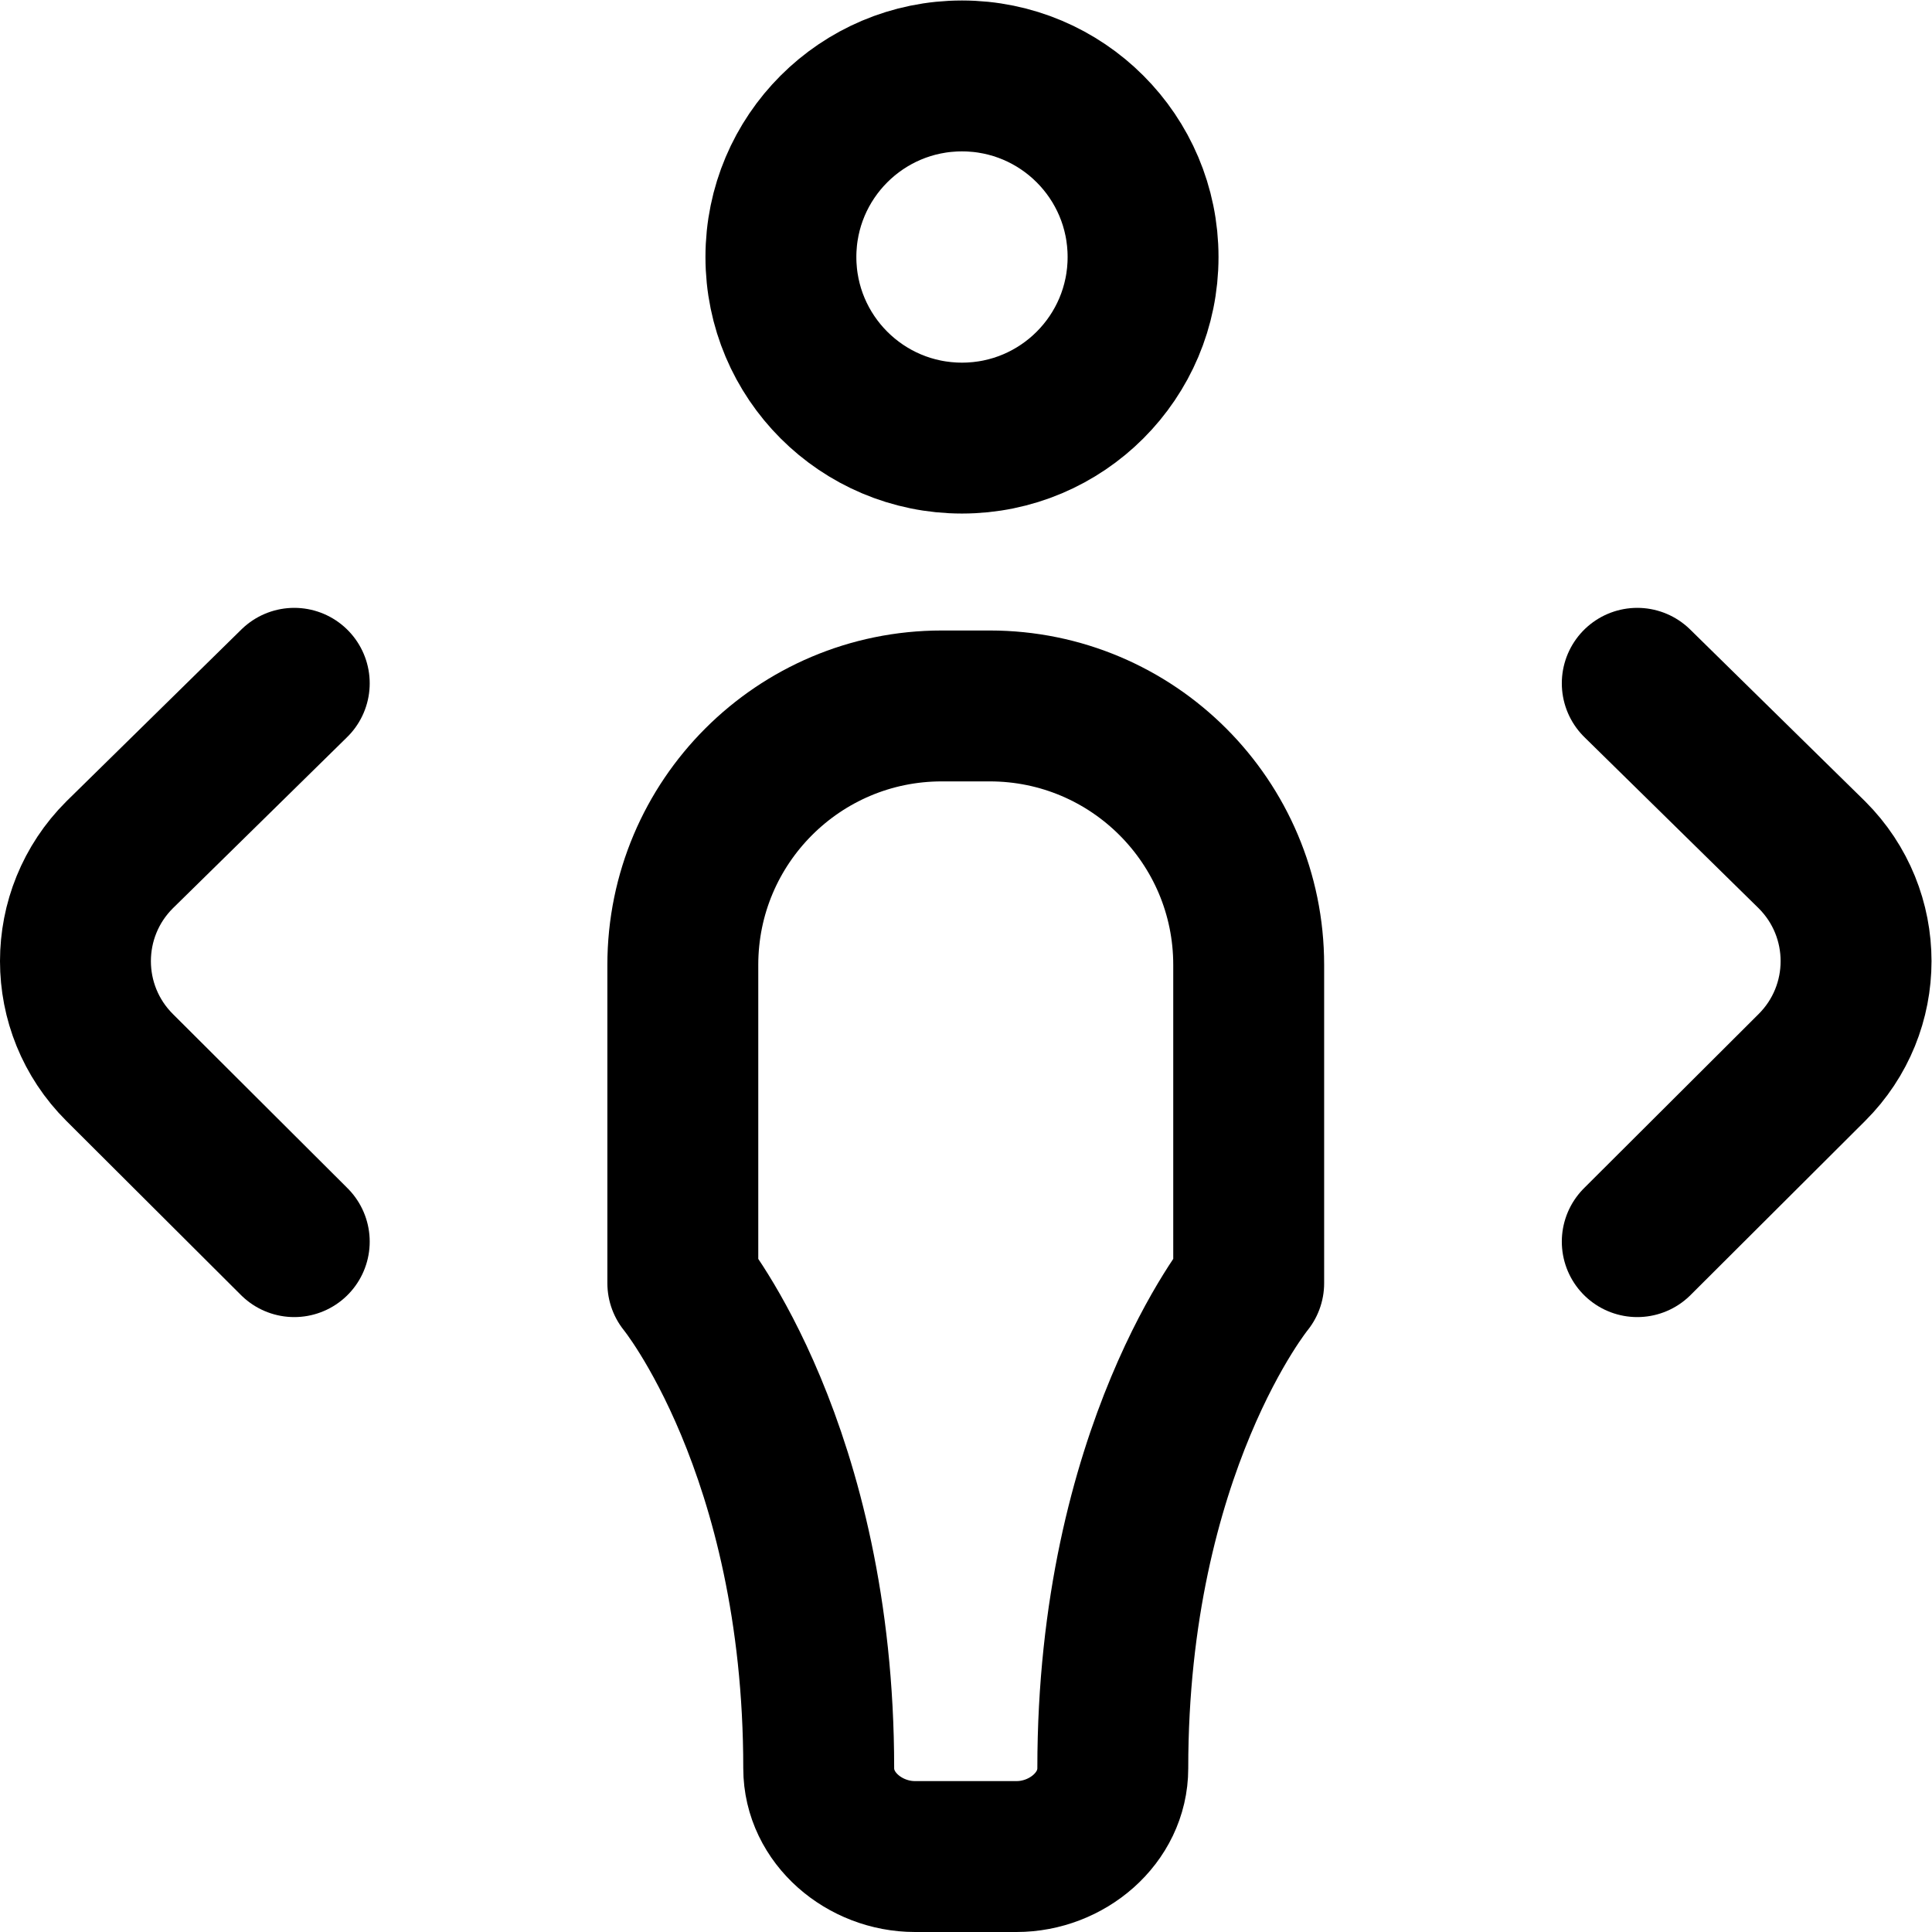
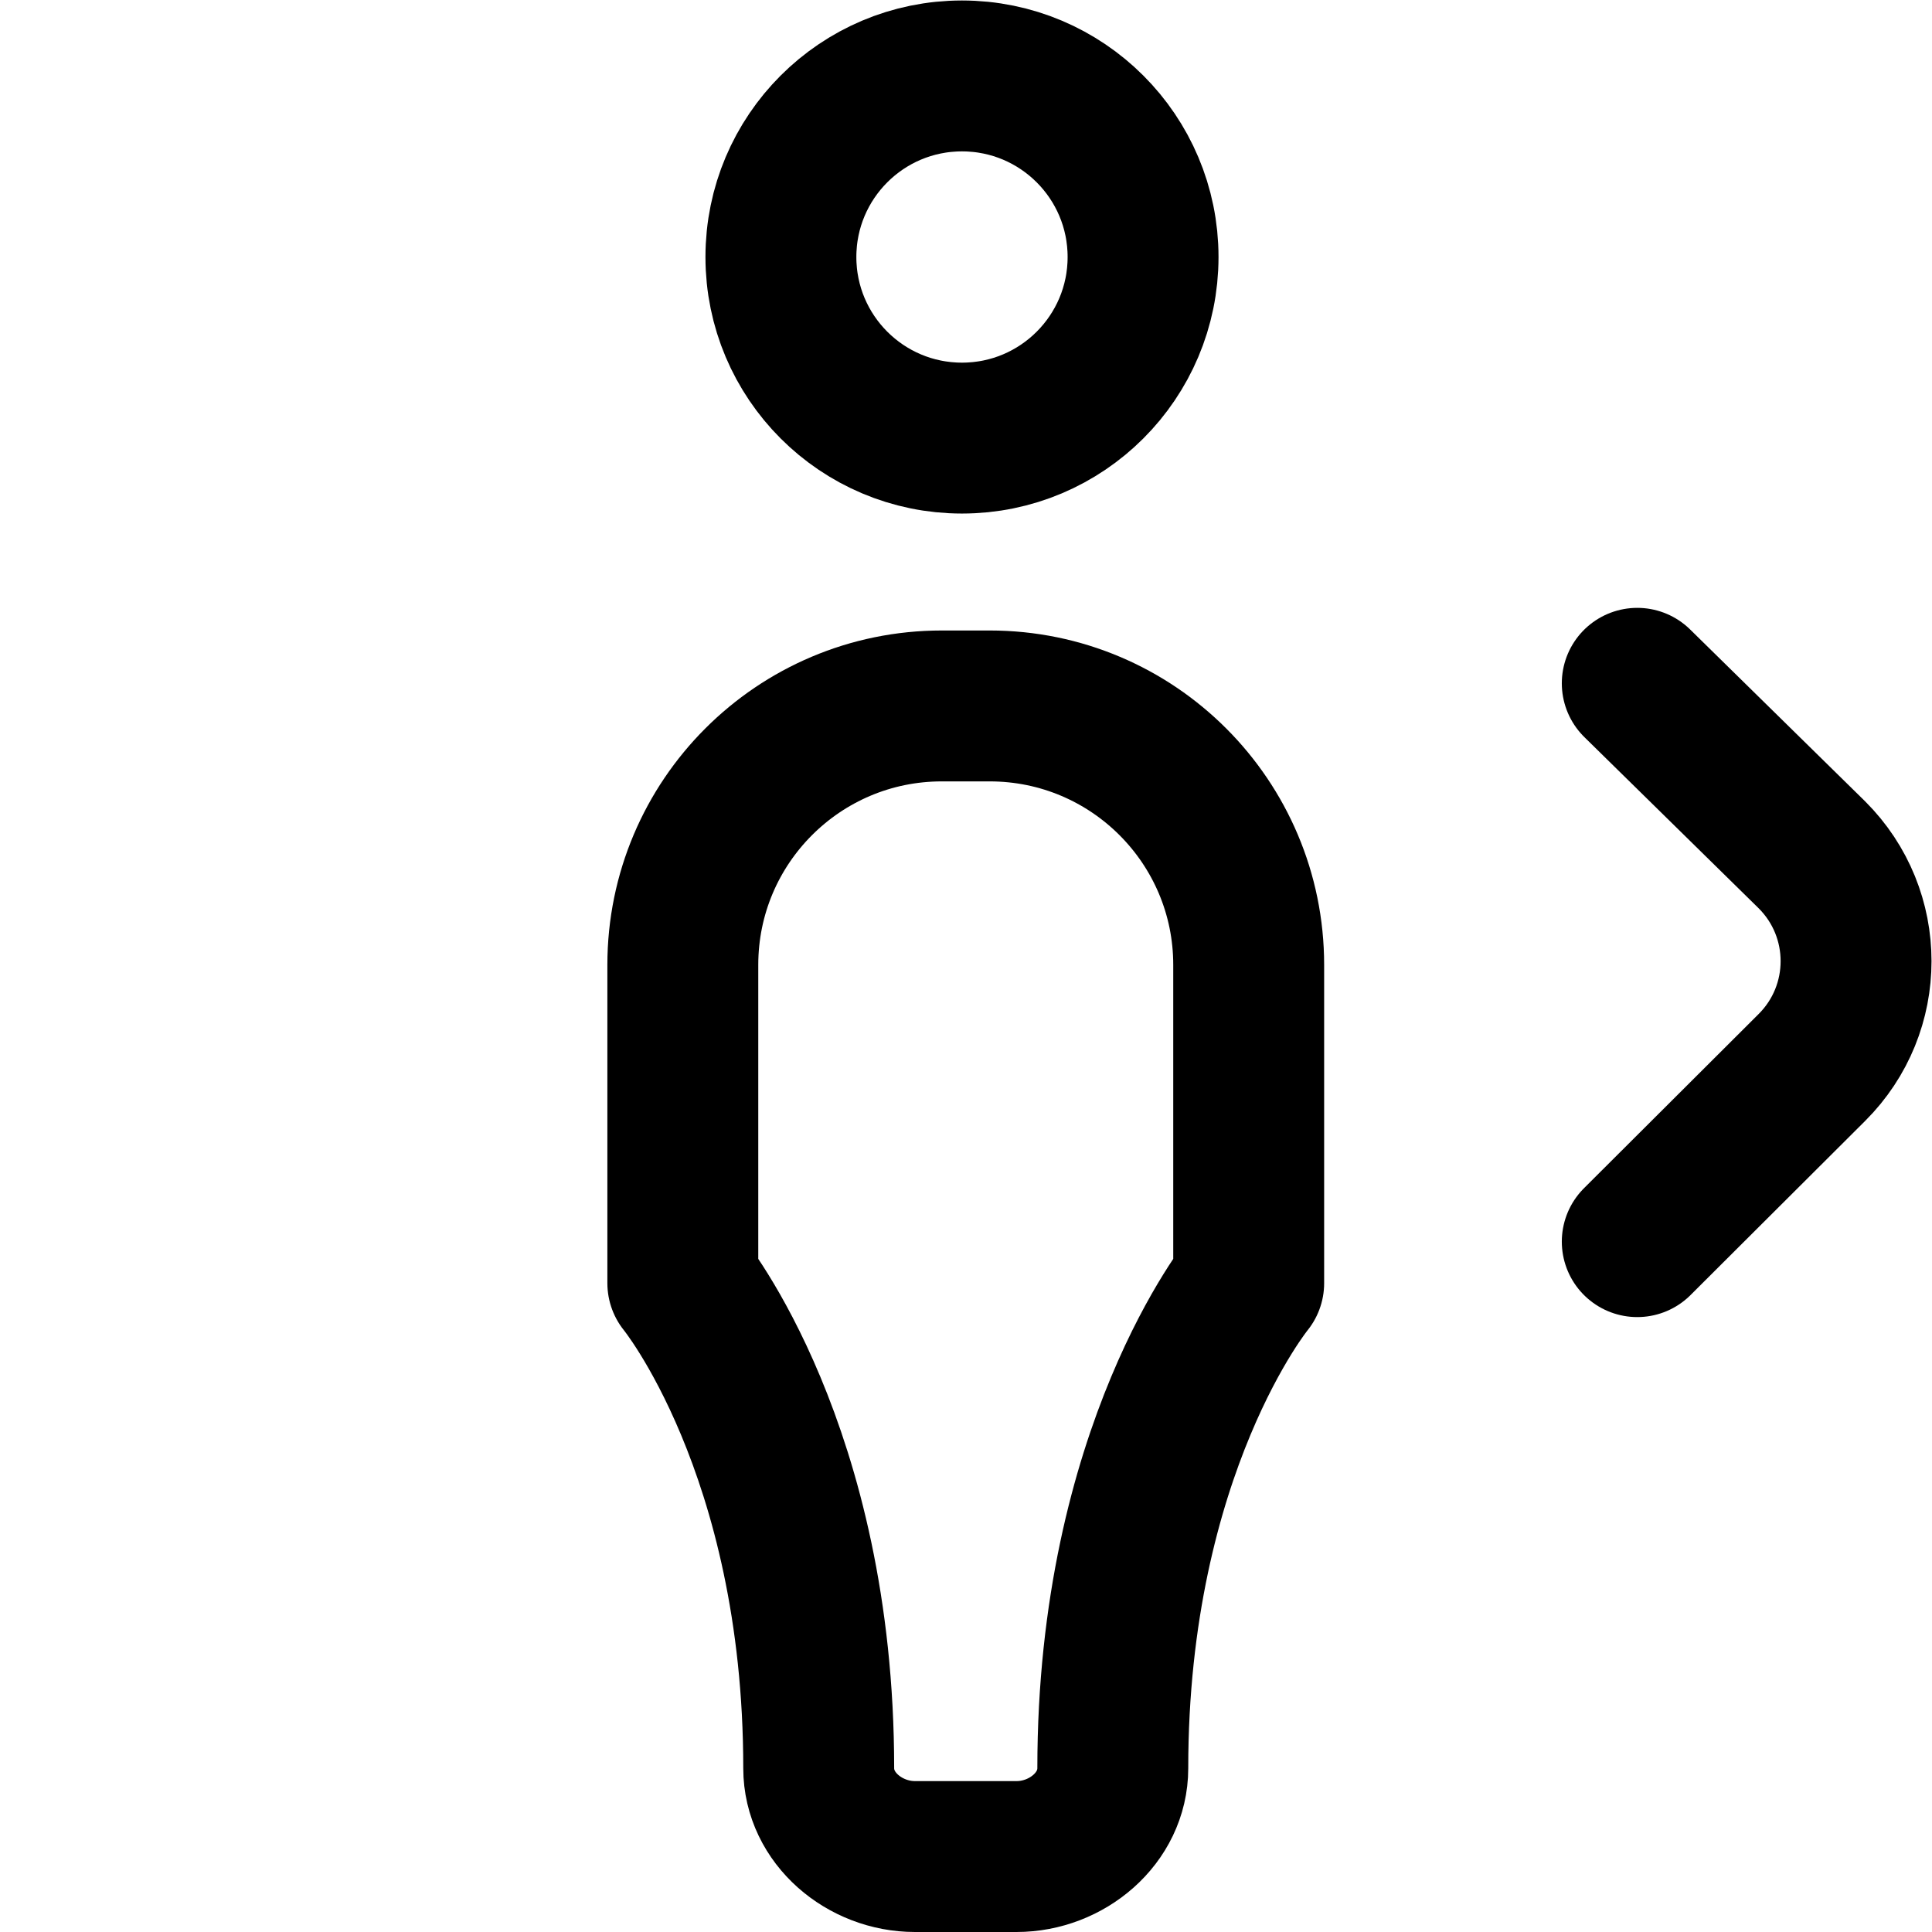
<svg xmlns="http://www.w3.org/2000/svg" id="svg5019" xml:space="preserve" width="682.667" height="682.667" viewBox="0 0 682.667 682.667">
  <defs id="defs5023">
    <clipPath clipPathUnits="userSpaceOnUse" id="clipPath5033">
      <path d="M 0,512 H 512 V 0 H 0 Z" id="path5031" />
    </clipPath>
  </defs>
  <g id="g5025" transform="matrix(1.333,0,0,-1.333,0,682.667)">
    <g id="g5027">
      <g id="g5029" clip-path="url(#clipPath5033)">
        <g id="g5035" transform="translate(331,256.356)">
          <path d="M 0,0 C 0,37.91 -30.733,68.644 -68.644,68.644 H -81.356 C -119.267,68.644 -150,37.91 -150,0 v -0.001 -84.355 c 0,0 36.023,-44 36.023,-128.589 0,-13.289 12.214,-23.411 25.503,-23.411 h 26.948 c 13.289,0 25.502,10.122 25.502,23.411 0,84.589 36.024,128.589 36.024,128.589 z" style="fill:none;stroke:#000000;stroke-width:40;stroke-linecap:round;stroke-linejoin:round;stroke-miterlimit:10;stroke-dasharray:none;stroke-opacity:1" id="path5037" />
        </g>
        <g id="g5039" transform="translate(303,444)">
          <path d="m 0,0 c 0,-26.51 -21.49,-48 -48,-48 -26.51,0 -48,21.49 -48,48 0,26.51 21.49,48 48,48 C -21.49,48 0,26.51 0,0 Z" style="fill:none;stroke:#000000;stroke-width:40;stroke-linecap:round;stroke-linejoin:round;stroke-miterlimit:10;stroke-dasharray:none;stroke-opacity:1" id="path5041" />
        </g>
        <g id="g5043" transform="translate(434,331)">
          <path d="m 0,0 46.289,-45.461 c 15.615,-15.567 15.615,-40.807 0,-56.373 L 0,-148" style="fill:none;stroke:#000000;stroke-width:40;stroke-linecap:round;stroke-linejoin:round;stroke-miterlimit:10;stroke-dasharray:none;stroke-opacity:1" id="path5045" />
        </g>
        <g id="g5047" transform="translate(78,331)">
-           <path d="m 0,0 -46.289,-45.461 c -15.615,-15.567 -15.615,-40.807 0,-56.373 L 0,-148" style="fill:none;stroke:#000000;stroke-width:40;stroke-linecap:round;stroke-linejoin:round;stroke-miterlimit:10;stroke-dasharray:none;stroke-opacity:1" id="path5049" />
-         </g>
+           </g>
      </g>
    </g>
  </g>
</svg>